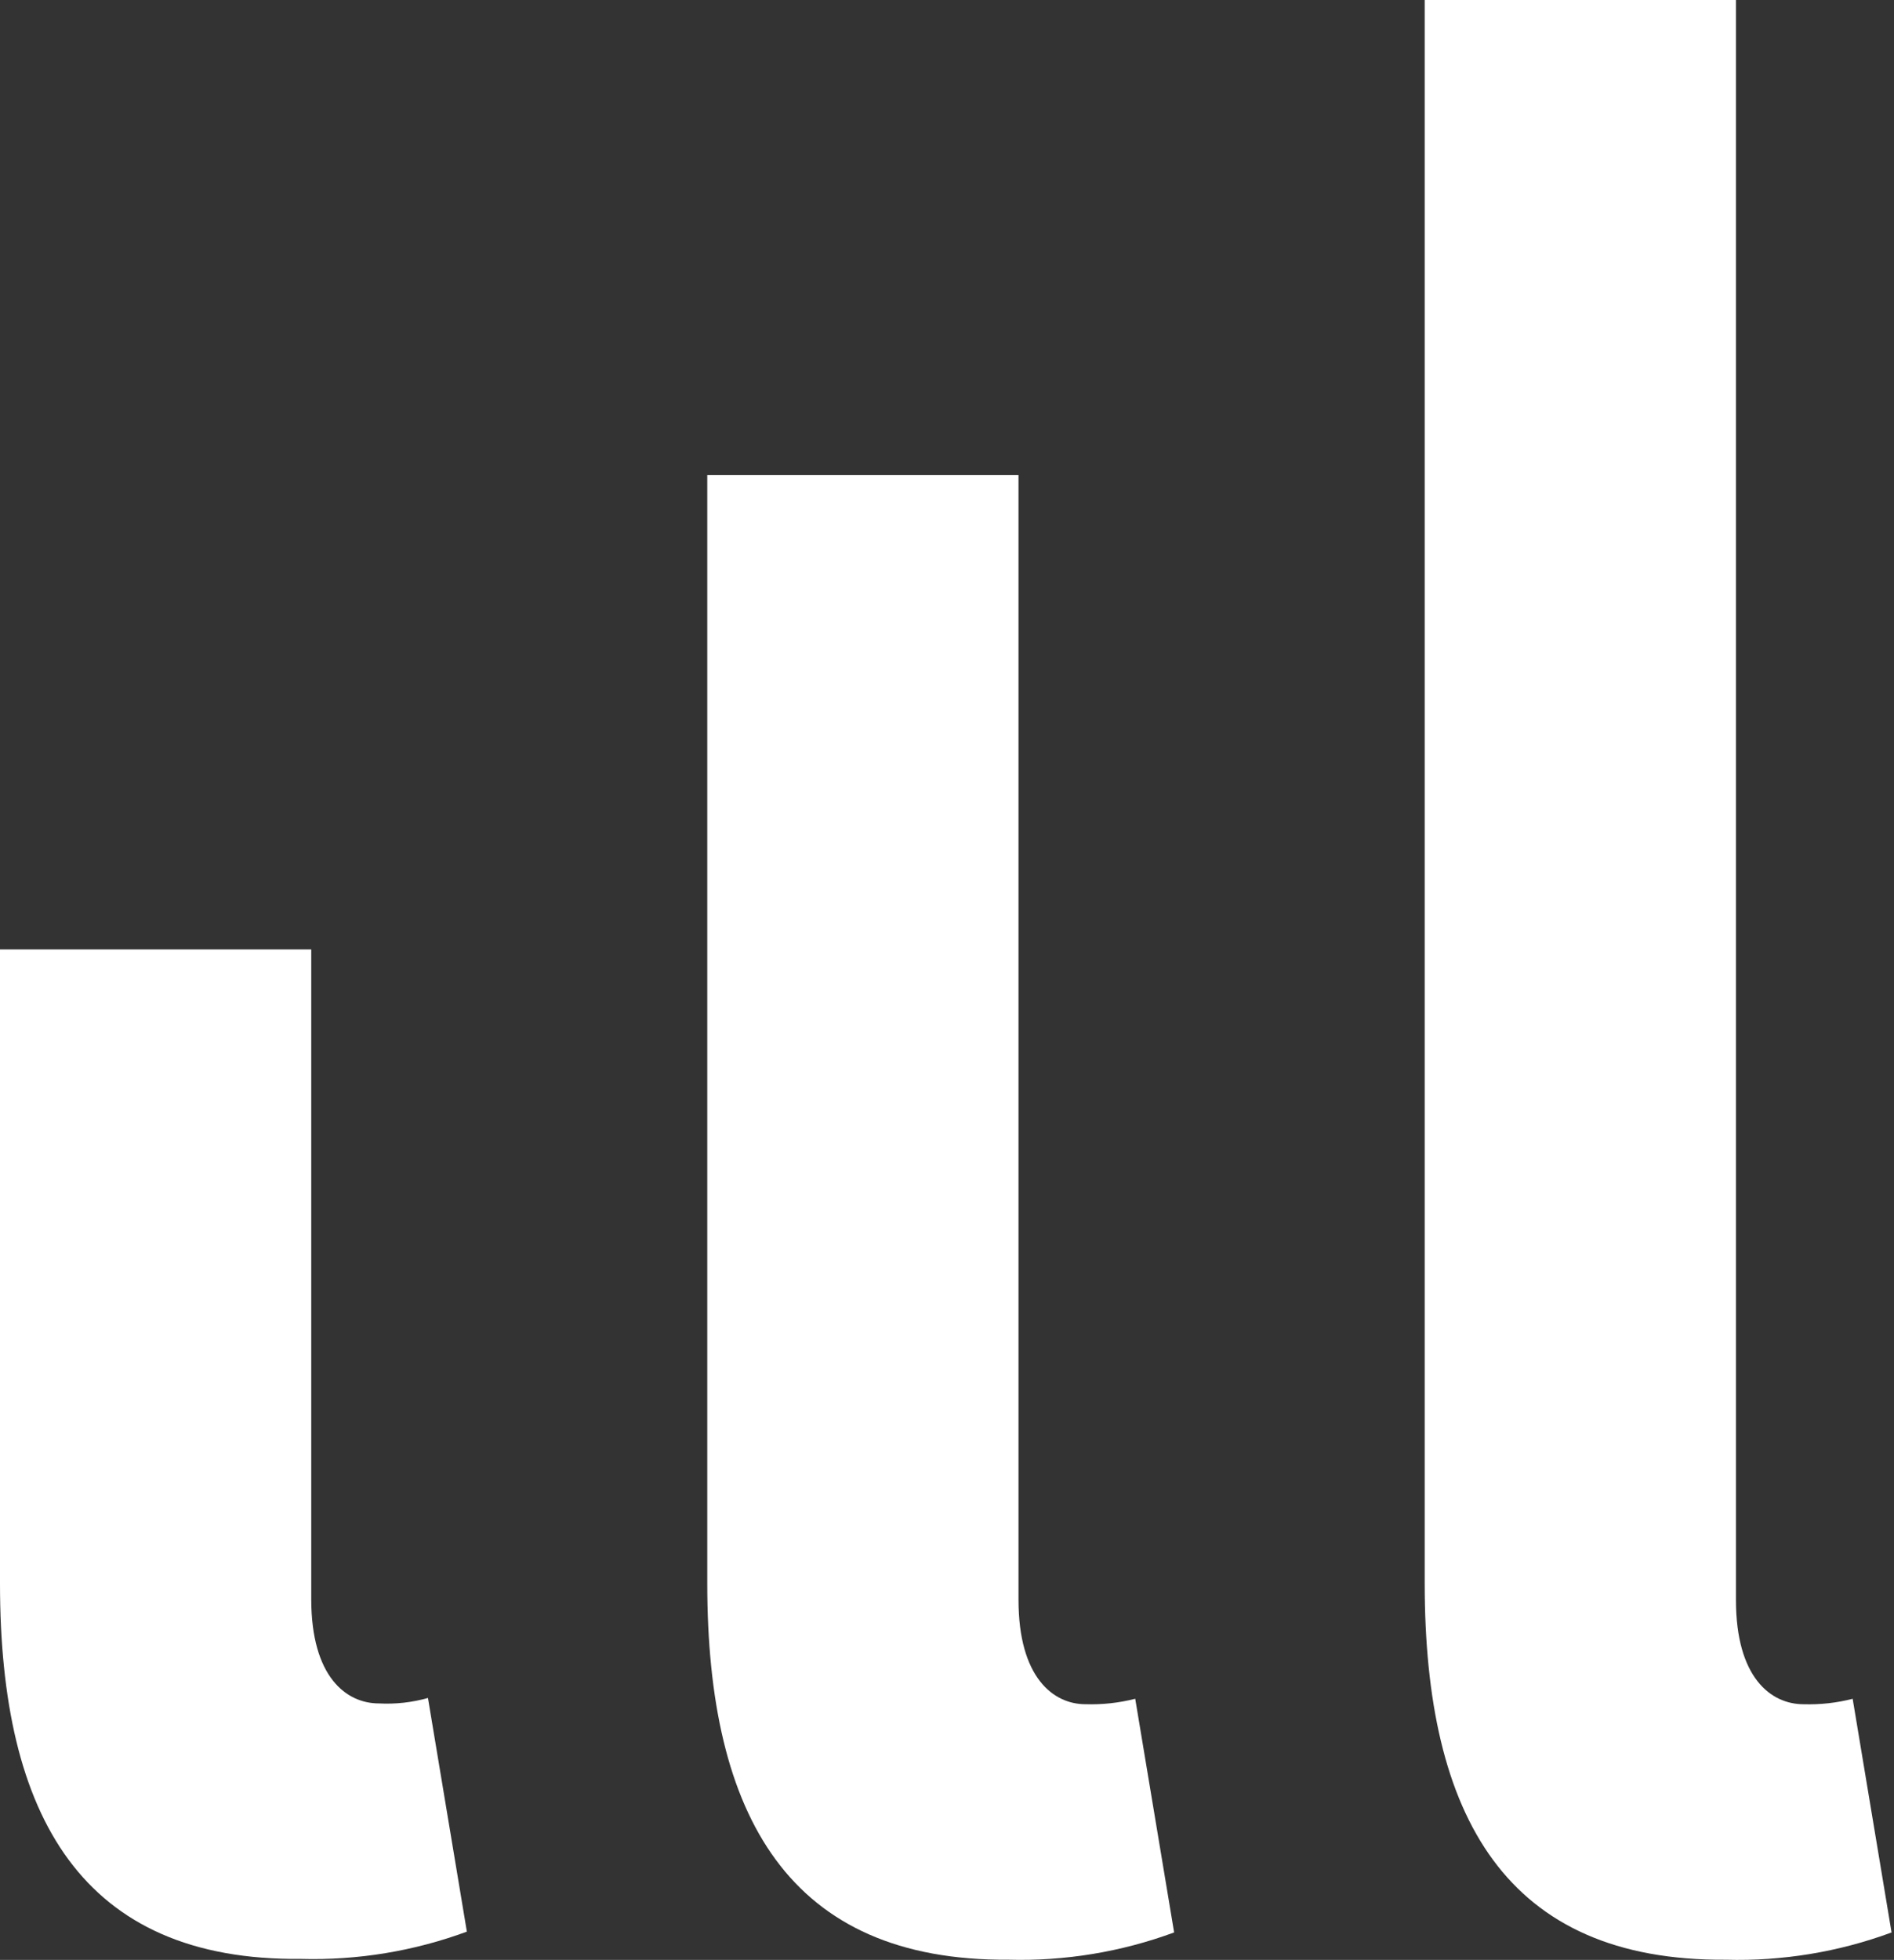
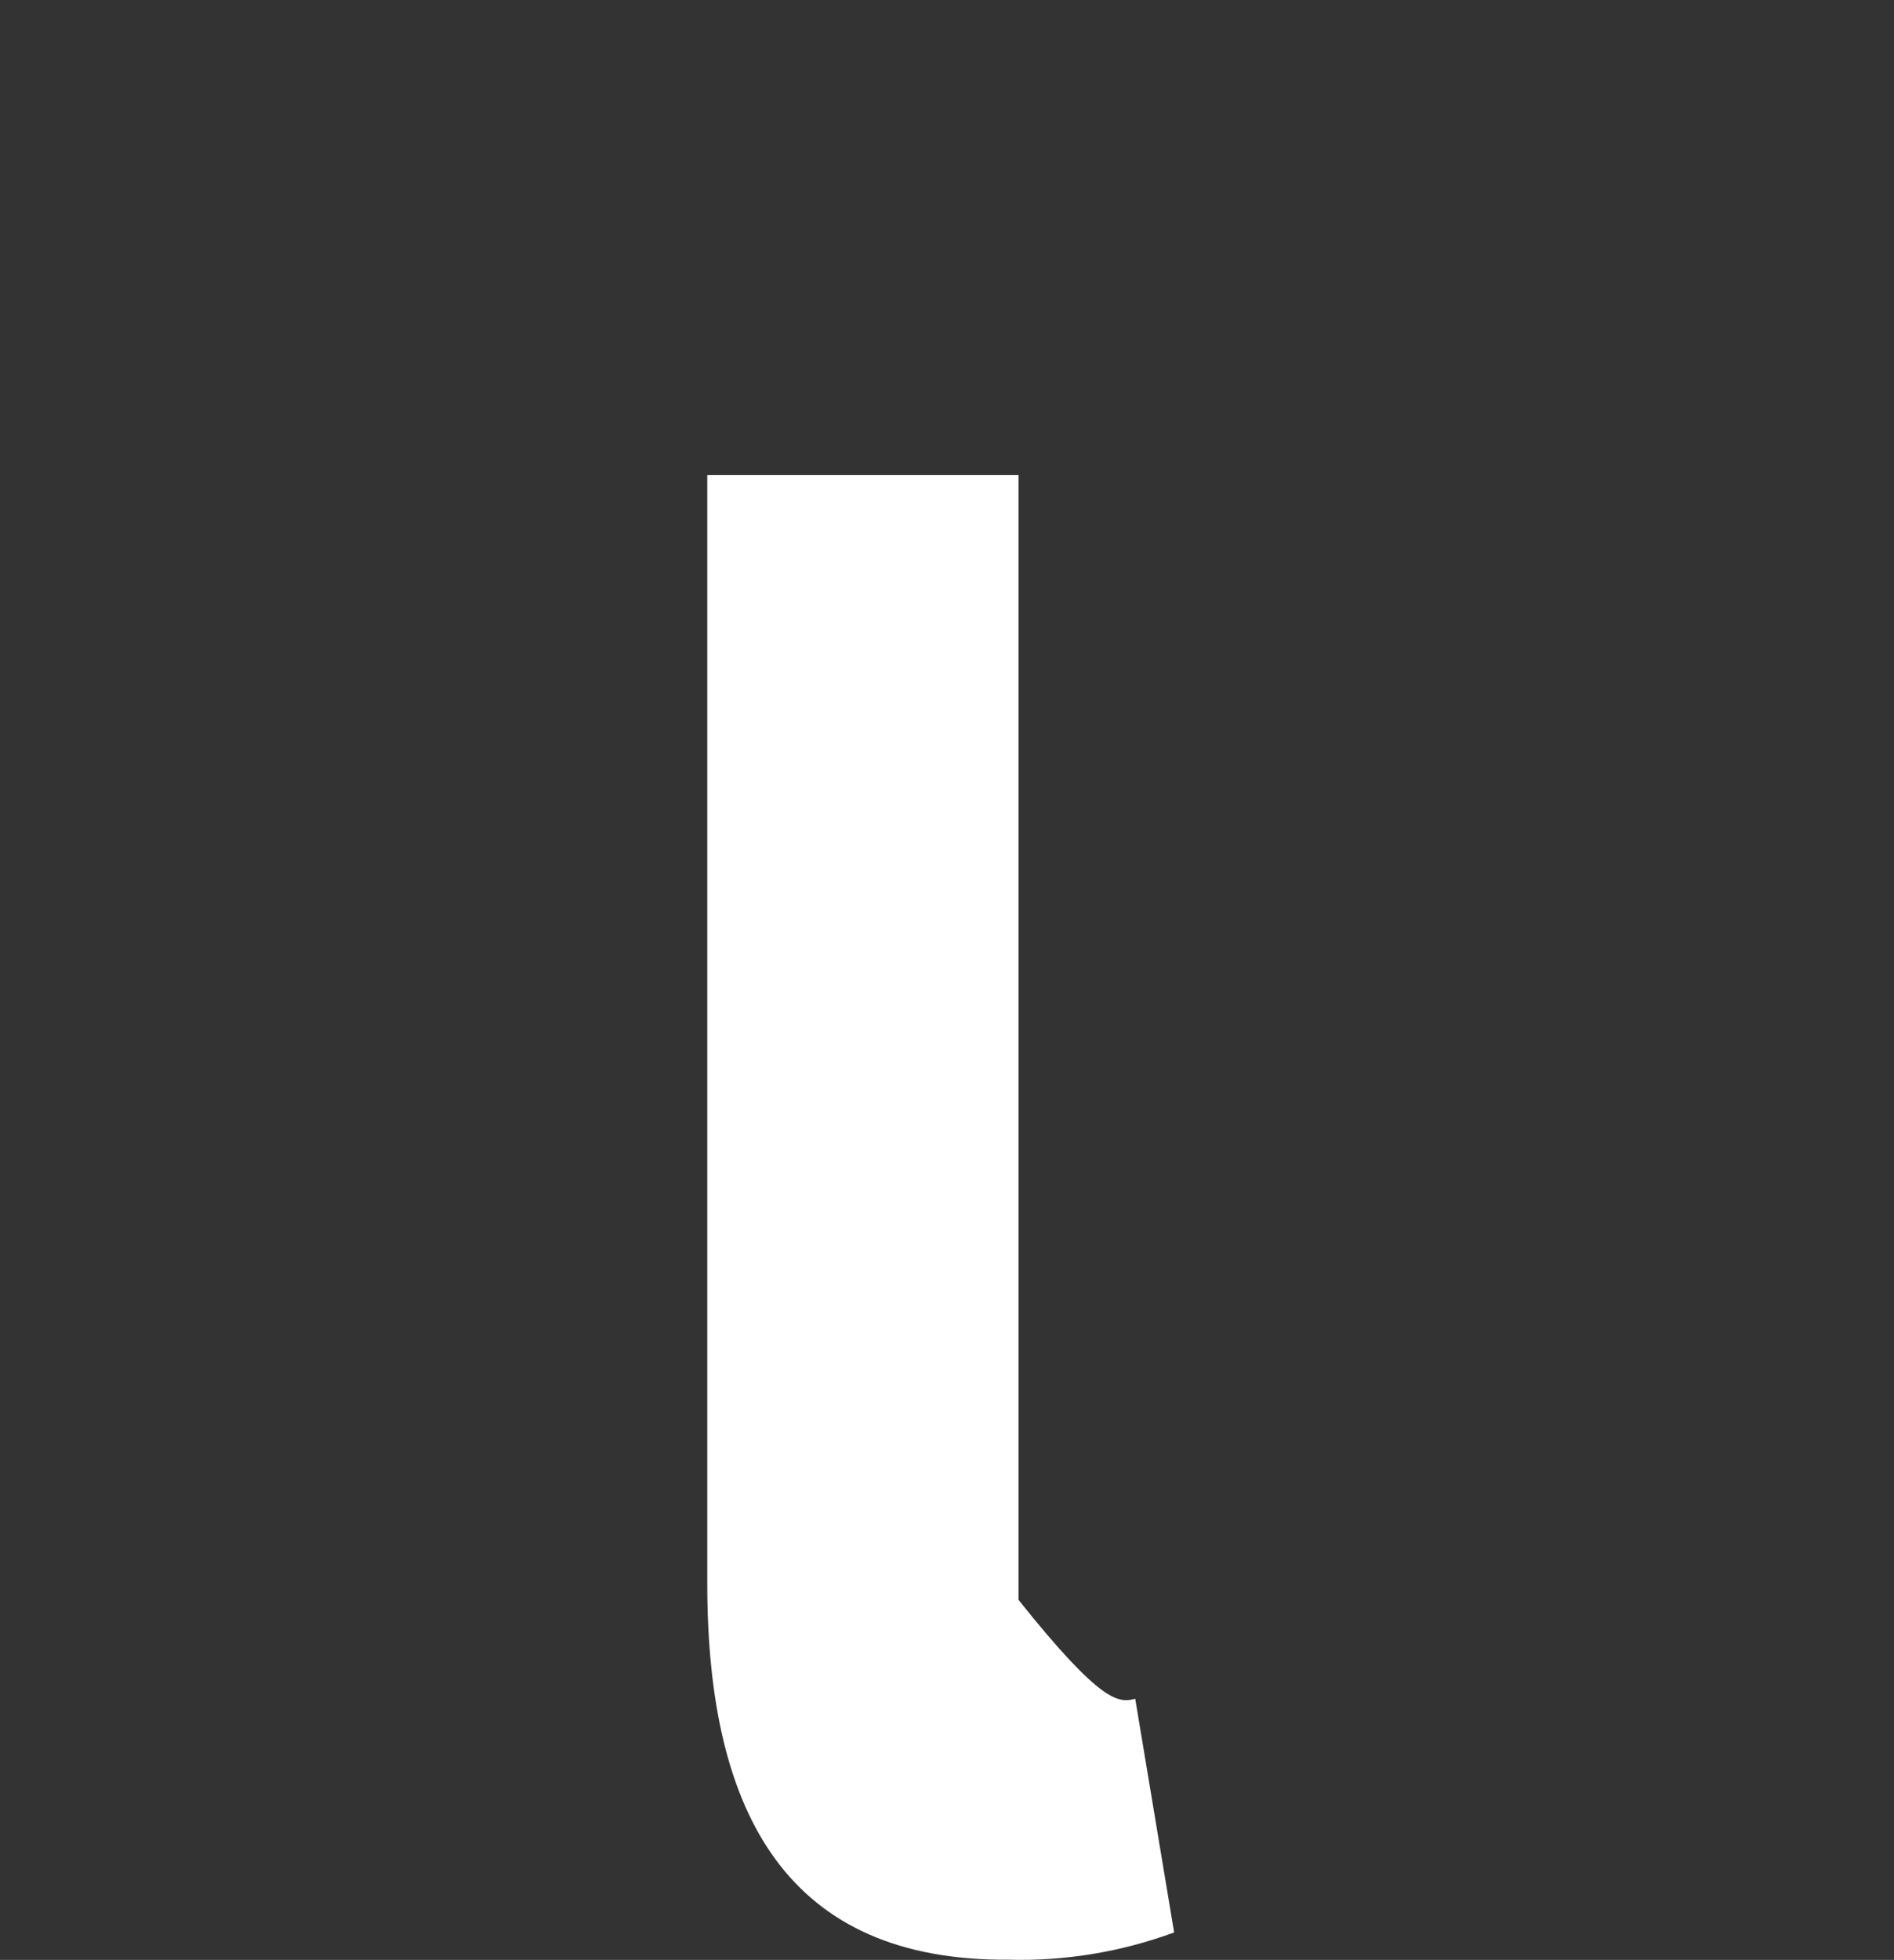
<svg xmlns="http://www.w3.org/2000/svg" width="466" height="482" viewBox="0 0 466 482" fill="none">
  <rect x="0" y="0" width="466" height="482" fill="#333333" stroke="none" />
-   <path d="M350.534 389.441V0H427.112V393.464C427.112 412.619 435.727 419.133 443.768 419.133C447.831 419.255 451.891 418.803 455.829 417.792L465.401 475.259C452.358 480.068 438.518 482.344 424.623 481.964C370.635 482.347 350.534 446.909 350.534 389.441Z" fill="white" />
-   <path d="M174.015 389.434V116.845H250.593V393.457C250.593 412.613 259.209 419.126 267.058 419.126C271.185 419.259 275.31 418.807 279.31 417.785L288.883 475.253C275.84 480.062 262 482.337 248.105 481.958C194.308 482.341 174.015 446.902 174.015 389.434Z" fill="white" />
-   <path d="M0 389.43V233.5H76.578V393.261C76.578 412.417 85.193 418.93 93.234 418.93C97.301 419.147 101.376 418.694 105.295 417.589L114.867 475.057C101.824 479.865 87.985 482.141 74.09 481.761C20.293 482.336 0 446.897 0 389.43Z" fill="white" />
+   <path d="M174.015 389.434V116.845H250.593V393.457C271.185 419.259 275.31 418.807 279.31 417.785L288.883 475.253C275.84 480.062 262 482.337 248.105 481.958C194.308 482.341 174.015 446.902 174.015 389.434Z" fill="white" />
</svg>